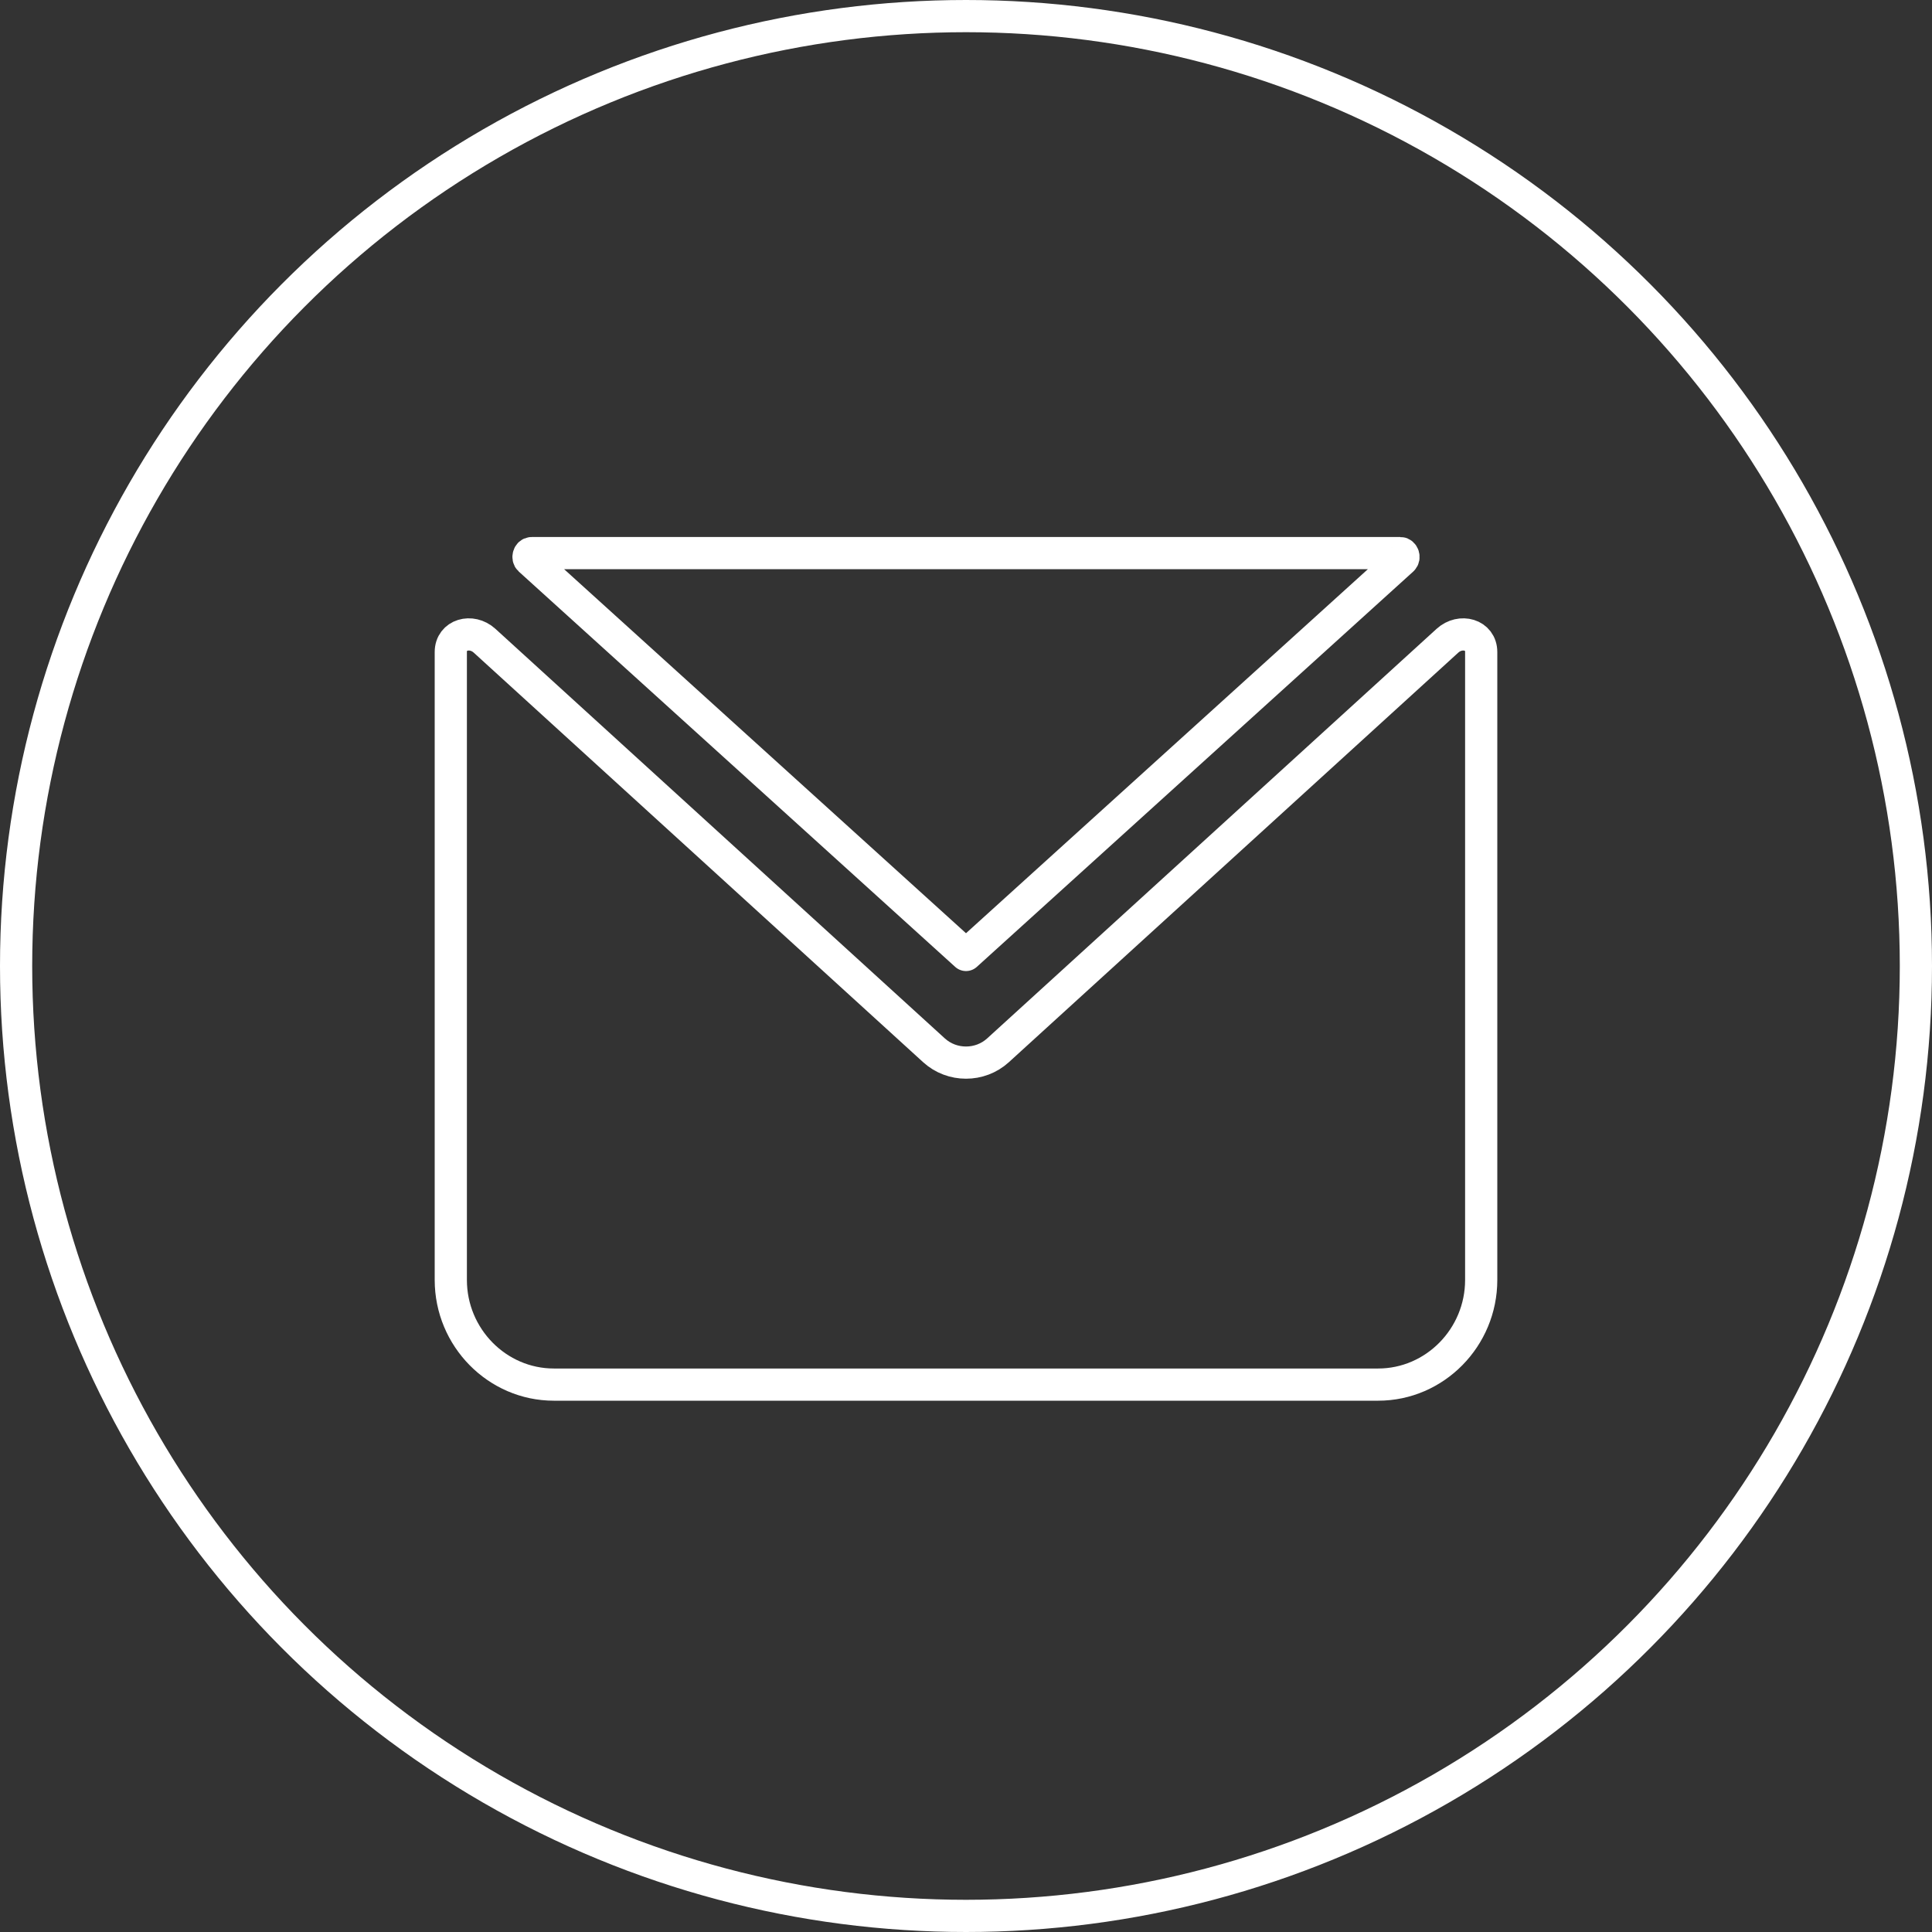
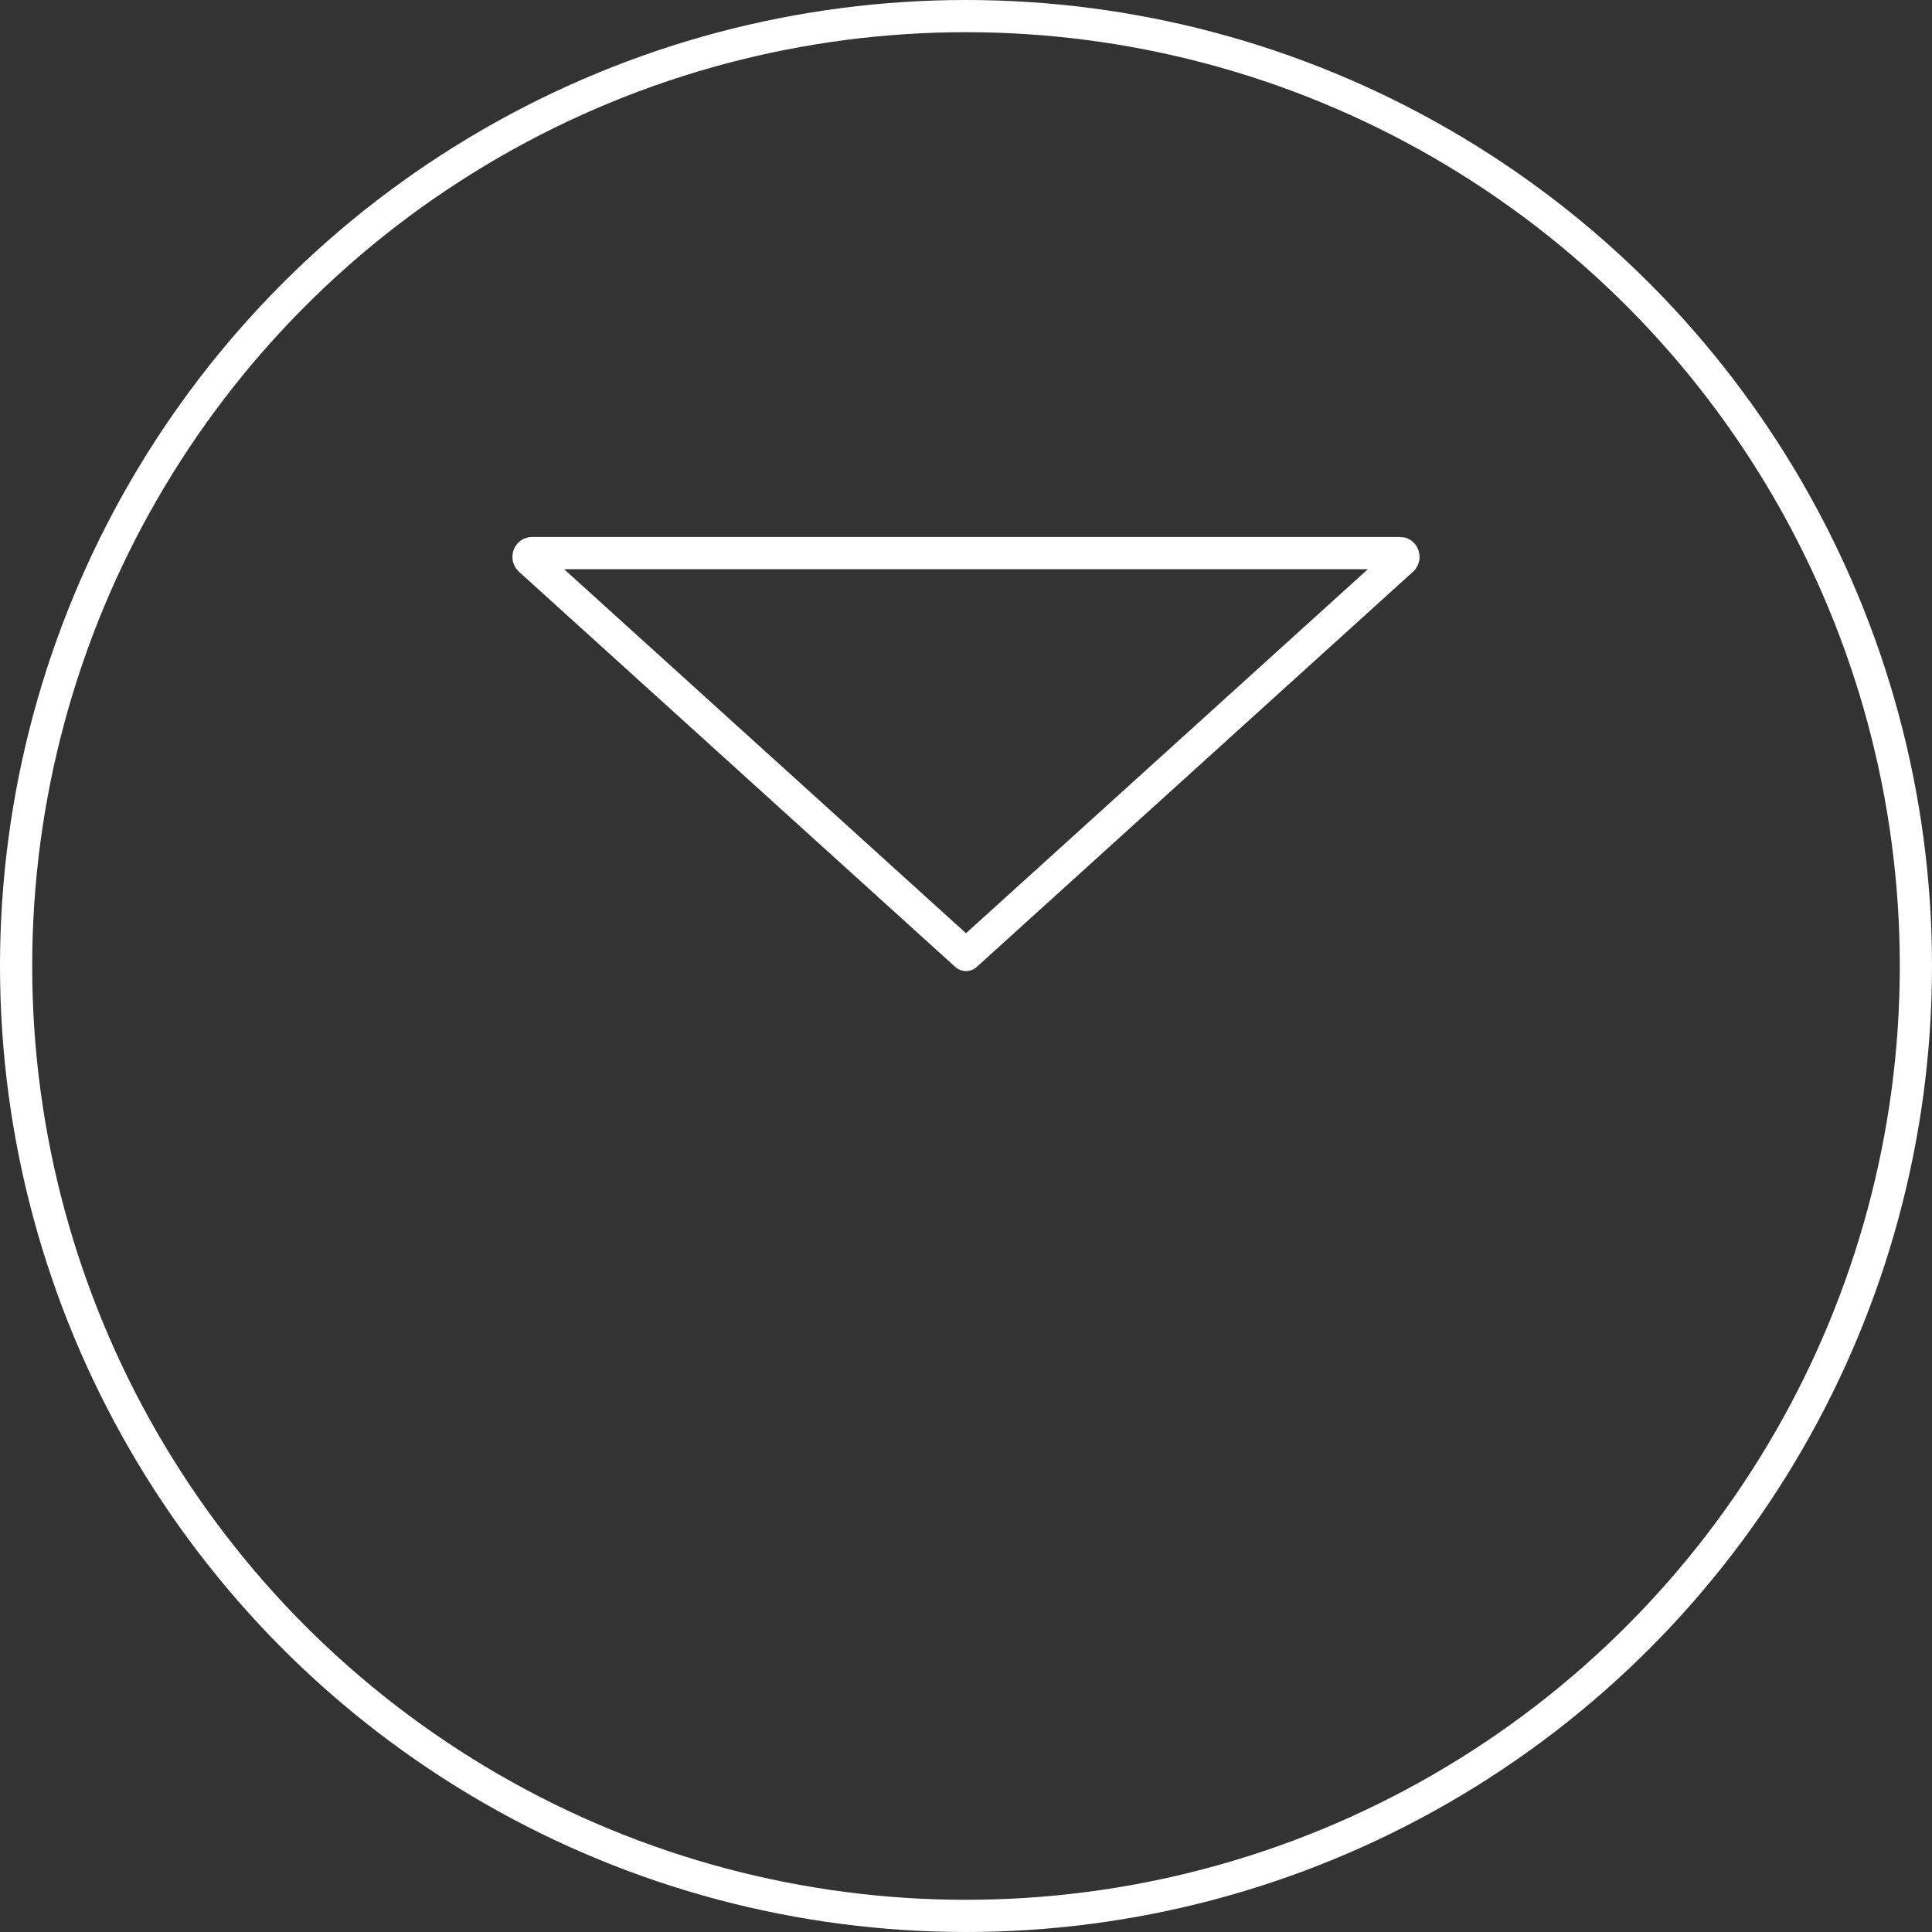
<svg xmlns="http://www.w3.org/2000/svg" width="60" height="60" viewBox="0 0 60 60" fill="none">
  <rect x="0" y="0" width="60" height="60" fill="#333333" stroke="none" />
  <circle cx="30" cy="30" r="29.5" stroke="white" />
  <path d="M16.512 17.177C16.42 17.177 16.379 17.318 16.447 17.38V17.38L30 29.657L43.553 17.38V17.38C43.621 17.318 43.58 17.177 43.488 17.177L16.512 17.177Z" stroke="white" stroke-linecap="round" stroke-linejoin="round" />
-   <path d="M14 20.25V20.25C14 19.702 14.643 19.529 15.048 19.898L29.008 32.62C29.566 33.127 30.434 33.127 30.992 32.62L44.952 19.898C45.358 19.529 46 19.702 46 20.25V20.25V39.75C46 41.537 44.56 43 42.8 43H17.2C15.44 43 14 41.537 14 39.75V20.25Z" stroke="white" stroke-linecap="round" stroke-linejoin="round" />
</svg>